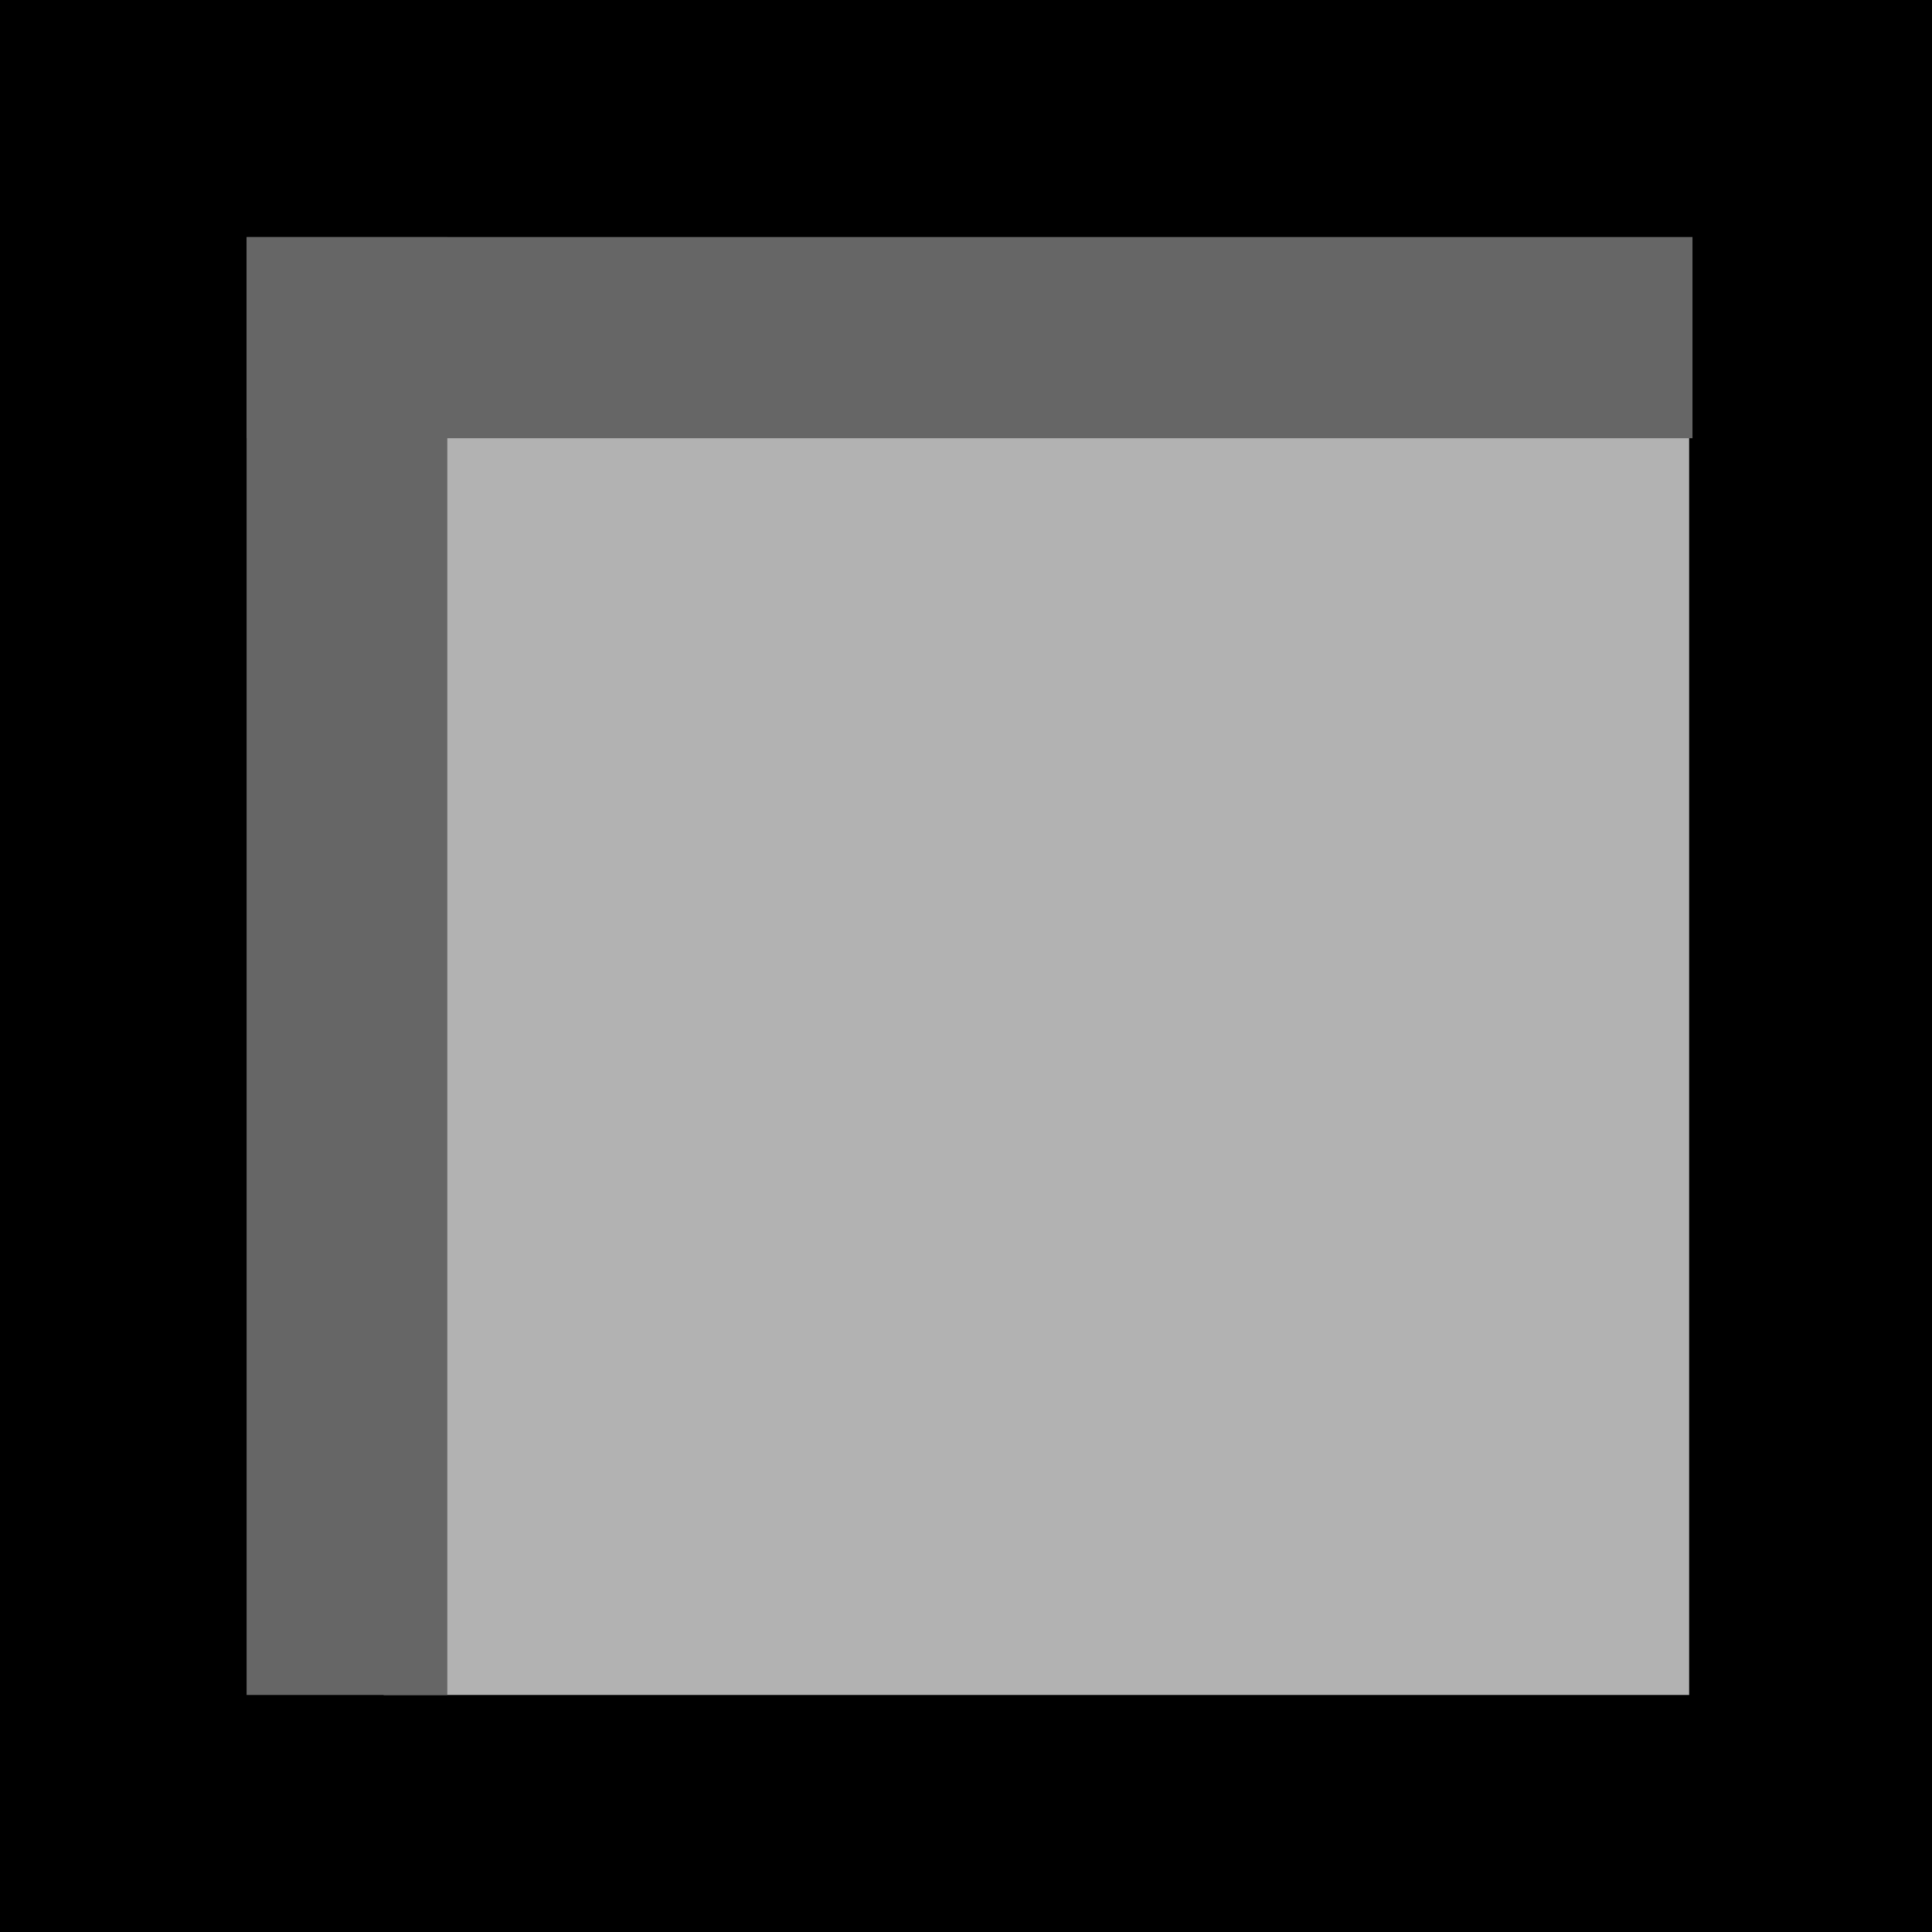
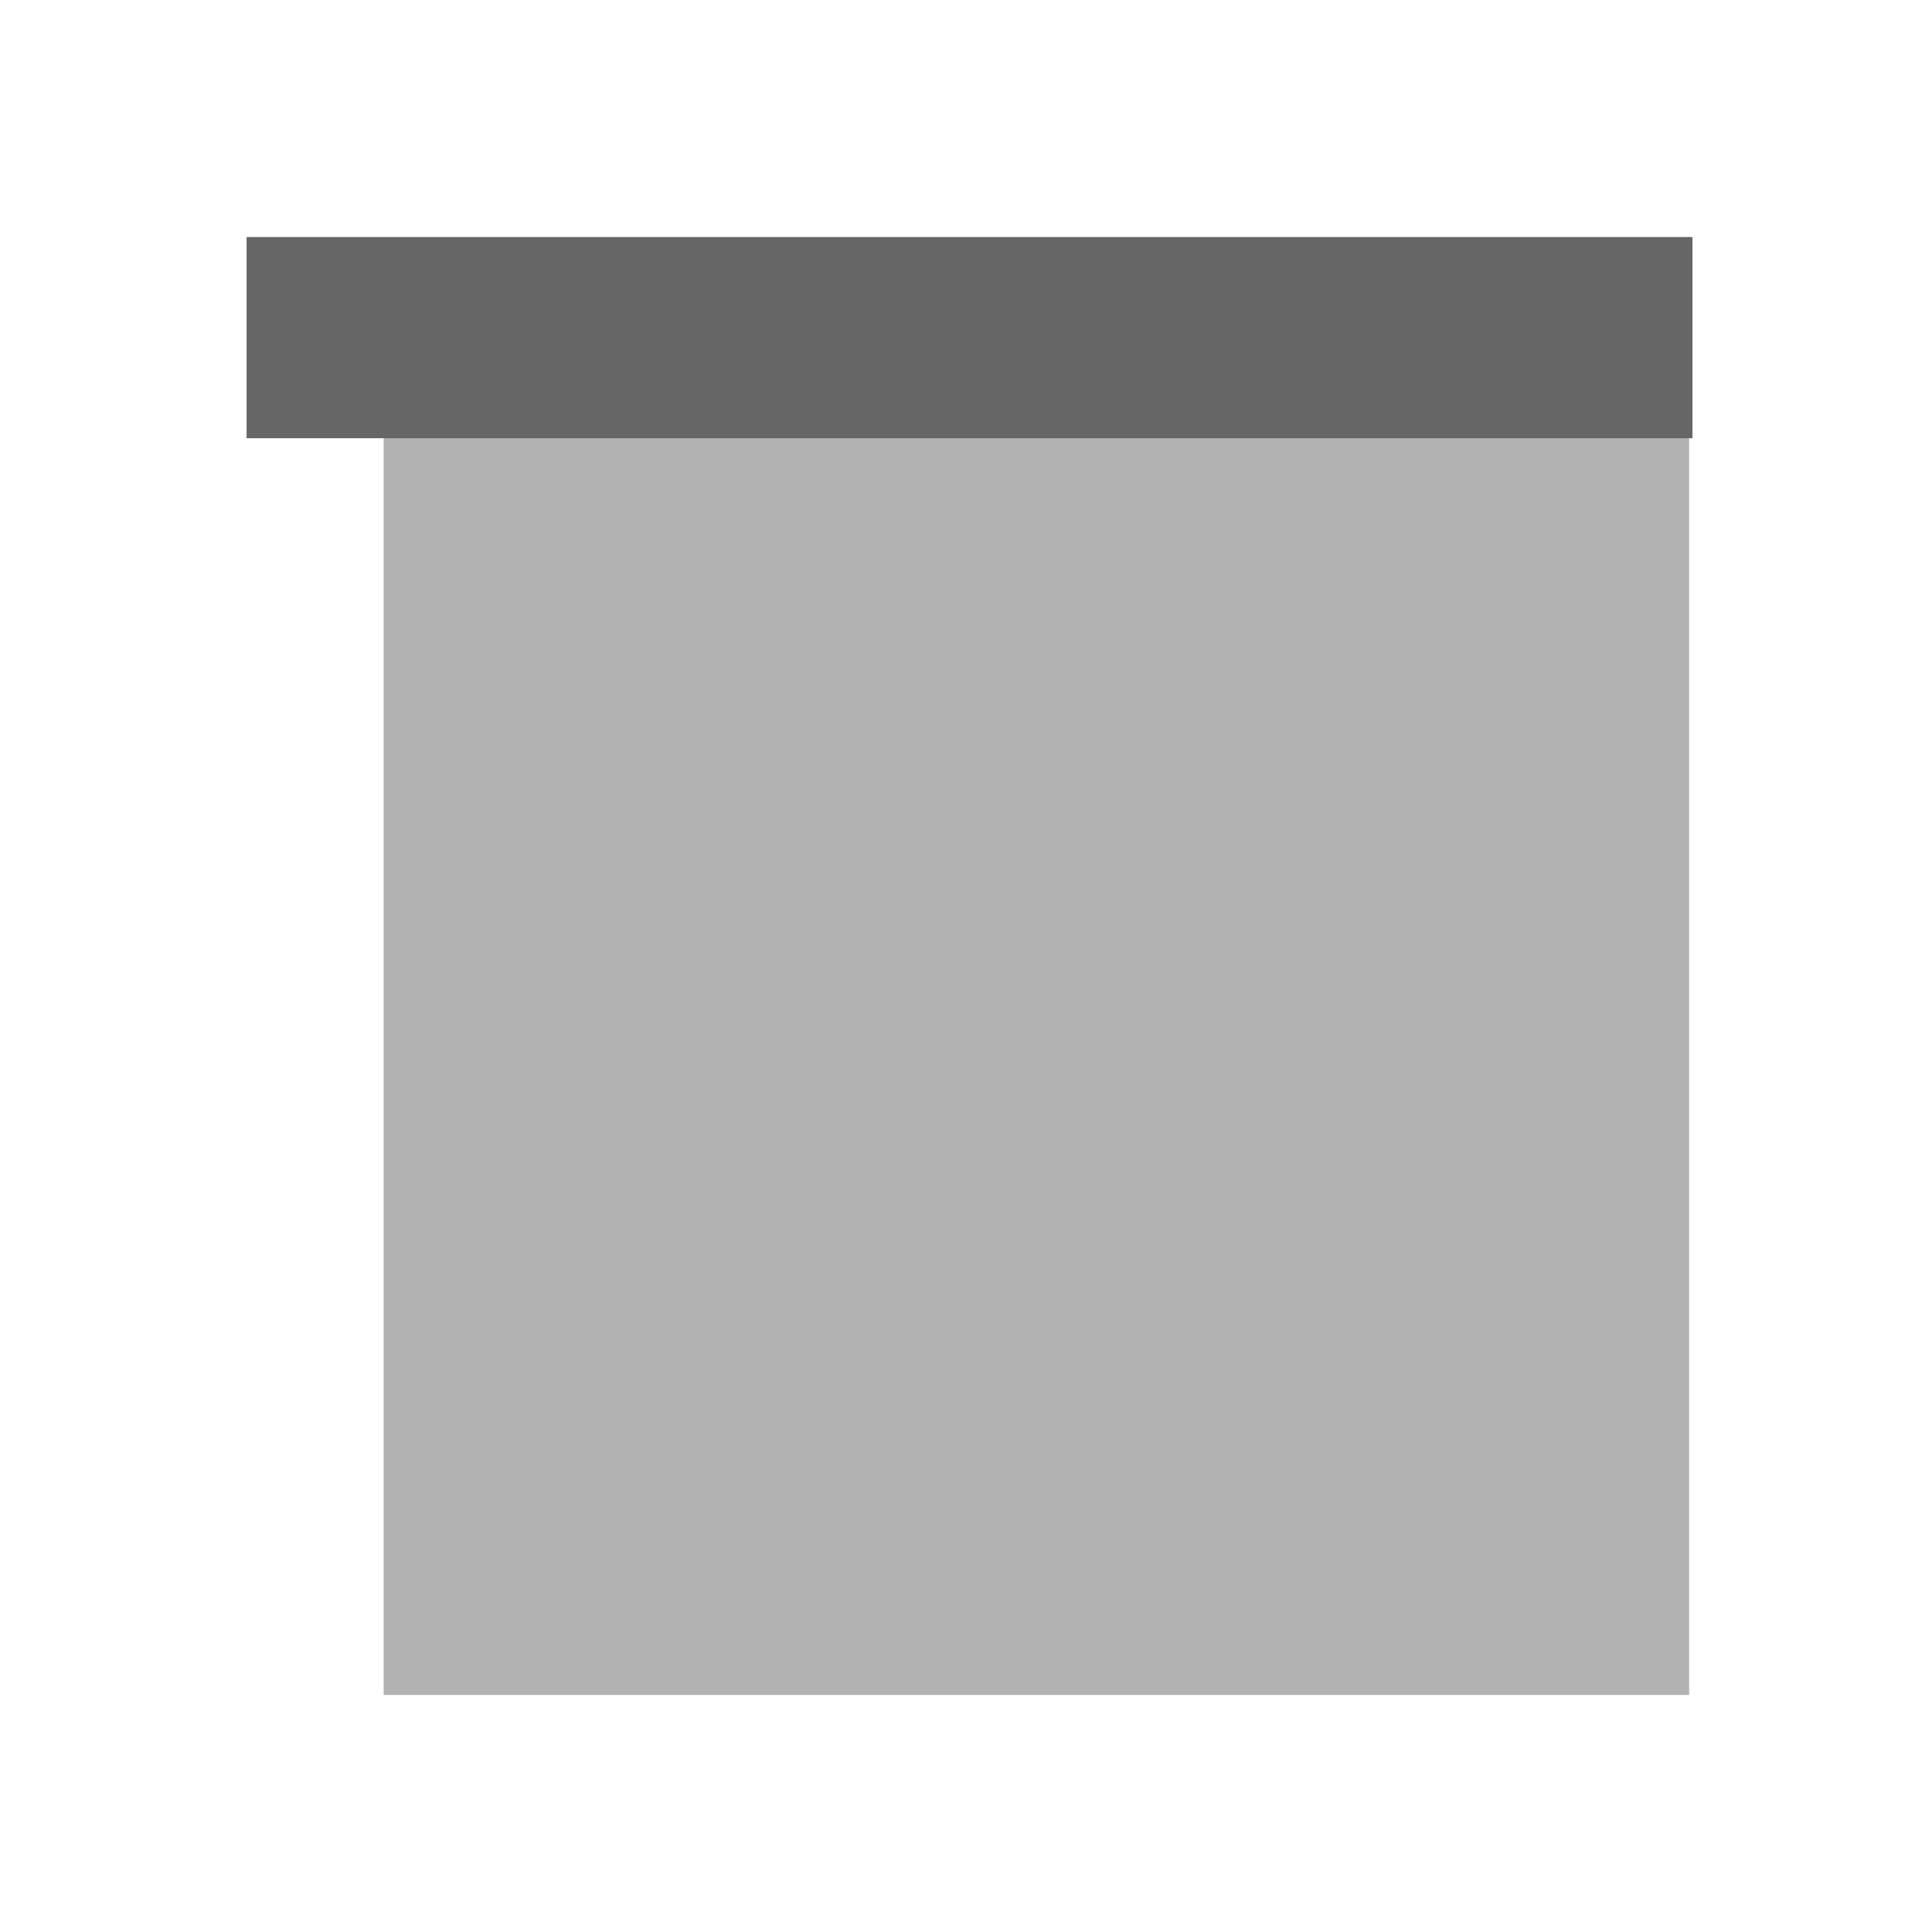
<svg xmlns="http://www.w3.org/2000/svg" xmlns:ns1="http://www.inkscape.org/namespaces/inkscape" xmlns:ns2="http://sodipodi.sourceforge.net/DTD/sodipodi-0.dtd" xml:space="preserve" width="30mm" height="30mm" style="shape-rendering:geometricPrecision; text-rendering:geometricPrecision; image-rendering:optimizeQuality; fill-rule:evenodd; clip-rule:evenodd" viewBox="0 0 4.638 4.638" id="svg2" version="1.1" ns1:version="0.48.3.1 r9886" ns2:docname="135.svg">
  <ns2:namedview pagecolor="#ffffff" bordercolor="#666666" borderopacity="1" objecttolerance="10" gridtolerance="10" guidetolerance="10" ns1:pageopacity="0" ns1:pageshadow="2" ns1:window-width="1440" ns1:window-height="844" id="namedview17" showgrid="false" ns1:zoom="4.4402964" ns1:cx="40.427682" ns1:cy="51.168535" ns1:window-x="-4" ns1:window-y="-4" ns1:window-maximized="1" ns1:current-layer="svg2" />
  <defs id="defs4">
    <style type="text/css" id="style6">
   
    .fil2 {fill:#666666}
    .fil1 {fill:#B2B2B2}
    .fil0 {fill:black}
   
  </style>
  </defs>
  <g id="dark" ns1:label="#g3015">
-     <rect style="fill:#000000" y="0" x="0" height="4.638" width="4.638" class="fil0" id="_169804760" />
-   </g>
+     </g>
  <g id="light" ns1:label="#g3007">
    <rect style="fill:#b2b2b2" height="3.134" width="3.134" y="0.935" x="0.921" class="fil1" id="_169811456" />
  </g>
  <g id="shadow" ns1:label="#g3010">
    <g id="g13">
      <rect style="fill:#666666" height="0.483" width="3.471" y="0.569" x="0.592" class="fil2" id="_169810504" />
-       <rect style="fill:#666666" y="0" x="0" height="8.76" width="10.293" transform="matrix(0,-0.34,0.055,0,0.592,4.069)" class="fil2" id="_169809552" />
    </g>
  </g>
</svg>